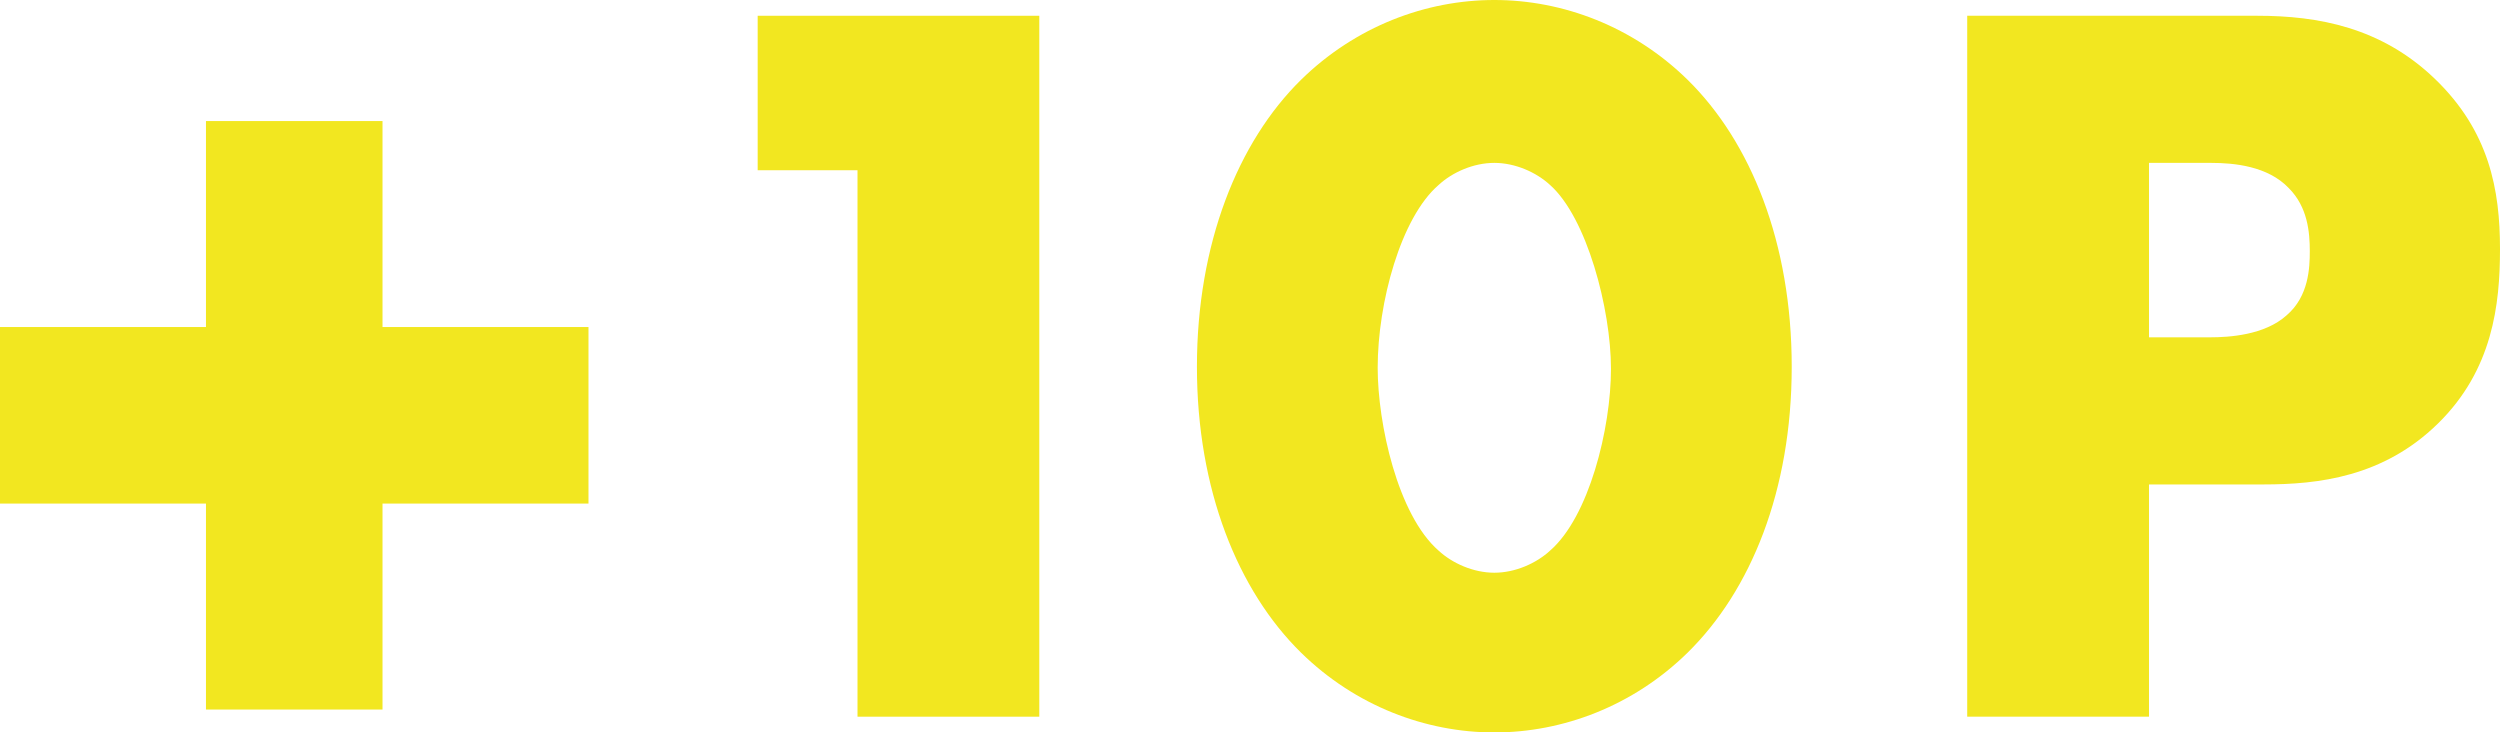
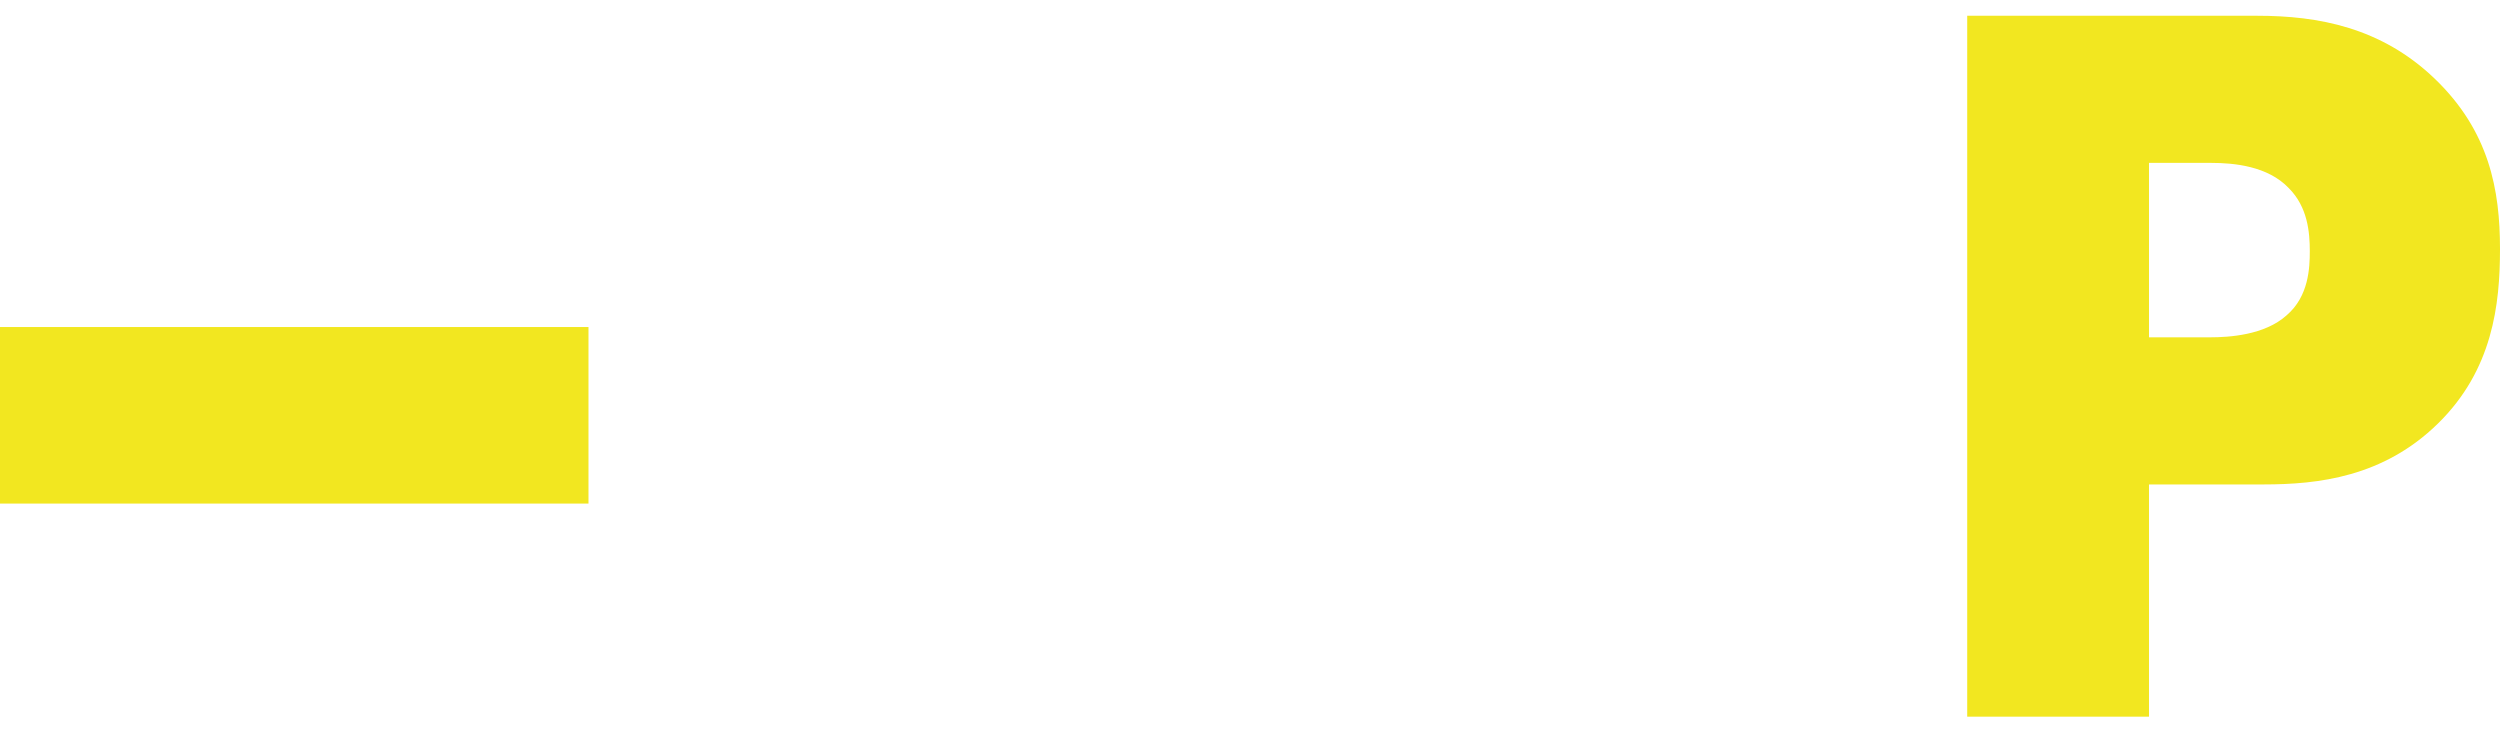
<svg xmlns="http://www.w3.org/2000/svg" id="_レイヤー_2" data-name="レイヤー 2" viewBox="0 0 118.95 34.85">
  <defs>
    <style>
      .cls-1 {
        fill: #f2e720;
      }
    </style>
  </defs>
  <g id="_レイヤー_2-2" data-name="レイヤー 2">
    <g>
      <g>
-         <path class="cls-1" d="m40.8,8.1h-4.75V.75h13.4v33.35h-8.65V8.1Z" />
-         <path class="cls-1" d="m80.3,31.05c-2.6,2.55-5.95,3.8-9.2,3.8s-6.6-1.25-9.2-3.8c-3-2.95-4.95-7.75-4.95-13.6s1.95-10.7,4.95-13.65c2.6-2.55,5.95-3.8,9.2-3.8s6.6,1.25,9.2,3.8c3,2.95,4.95,7.75,4.95,13.65s-1.95,10.65-4.95,13.6Zm-11.85-22.25c-1.8,1.55-2.9,5.6-2.9,8.7,0,2.65.95,7,2.9,8.7.65.6,1.65,1.05,2.65,1.05s2-.45,2.65-1.05c1.85-1.6,2.9-5.8,2.9-8.65s-1.15-7.2-2.9-8.75c-.65-.6-1.65-1.05-2.65-1.05s-2,.45-2.65,1.05Z" />
        <path class="cls-1" d="m102.25,23.05v11.05h-8.65V.75h13.8c2.9,0,5.9.55,8.45,3,2.6,2.5,3.1,5.3,3.1,8.1,0,2.65-.35,5.75-2.95,8.3-2.6,2.55-5.7,2.9-8.3,2.9h-5.45Zm0-7h2.9c.9,0,2.6-.1,3.65-1.05,1.05-.9,1.1-2.25,1.1-3.05,0-.9-.1-2.1-1-3-1-1.05-2.6-1.2-3.7-1.2h-2.95v8.3Z" />
      </g>
      <g>
        <rect class="cls-1" y="15.56" width="28" height="8.4" />
-         <rect class="cls-1" y="15.56" width="28" height="8.4" transform="translate(33.76 5.76) rotate(90)" />
      </g>
    </g>
  </g>
</svg>